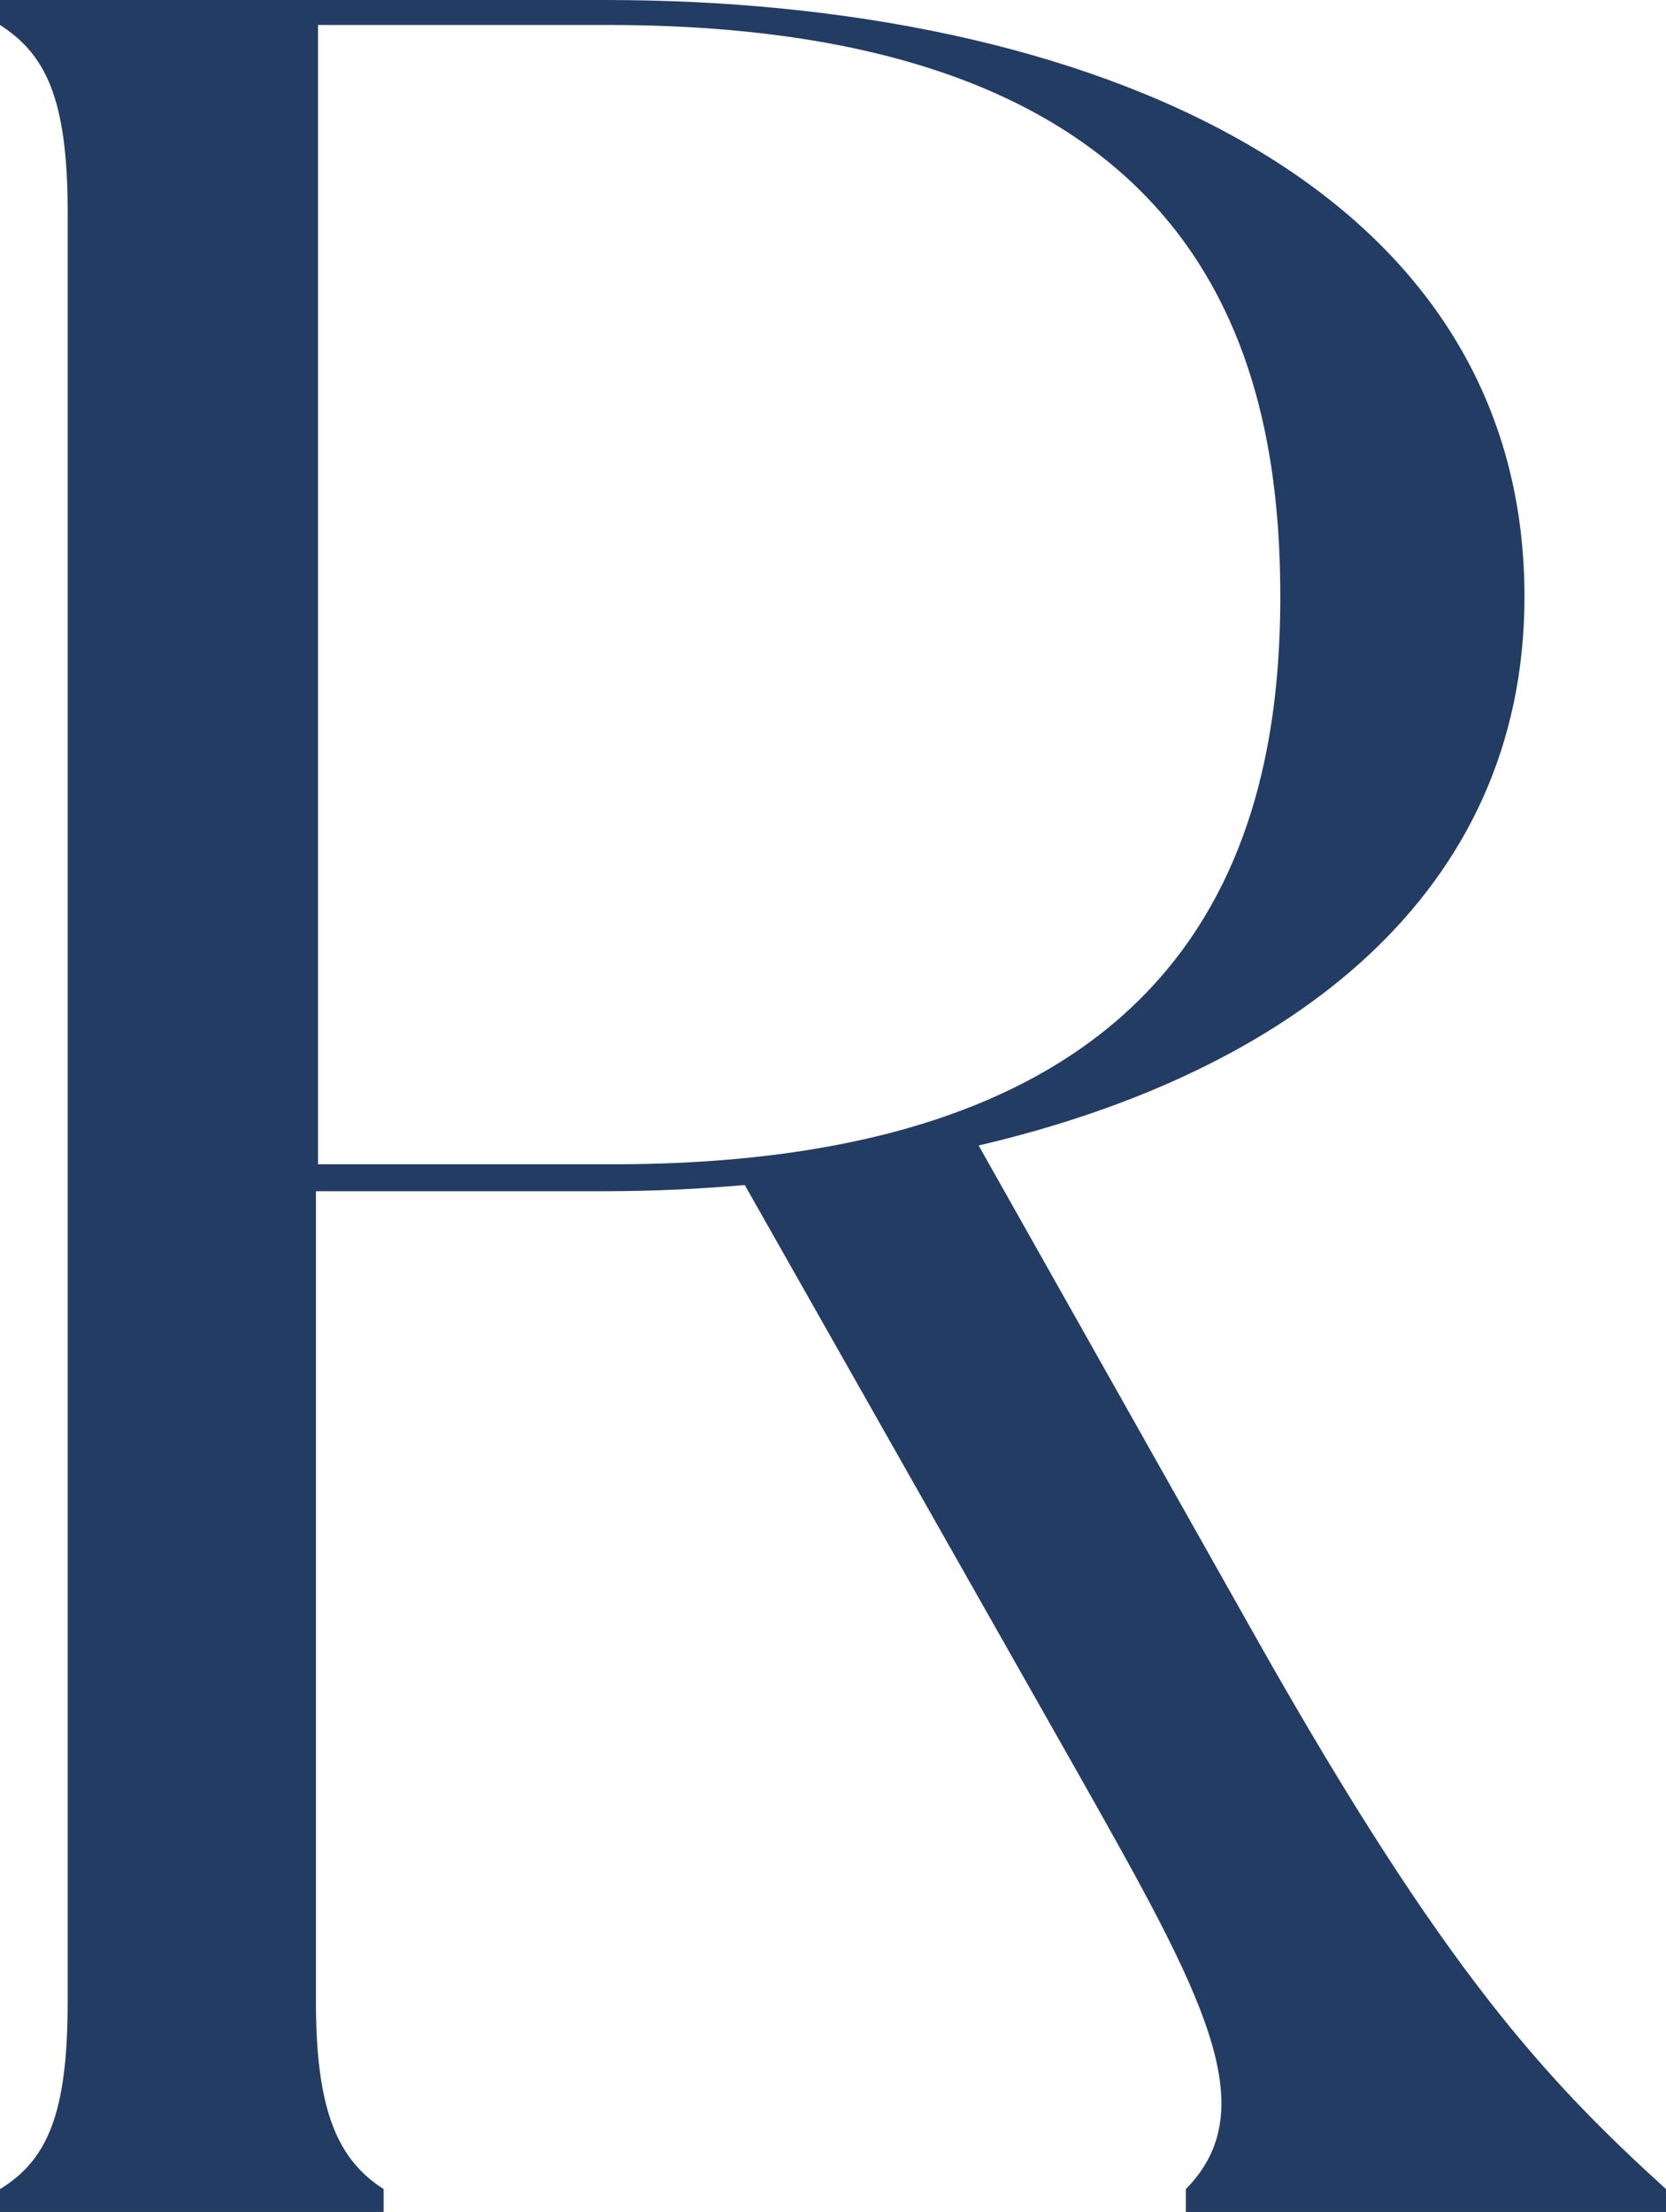
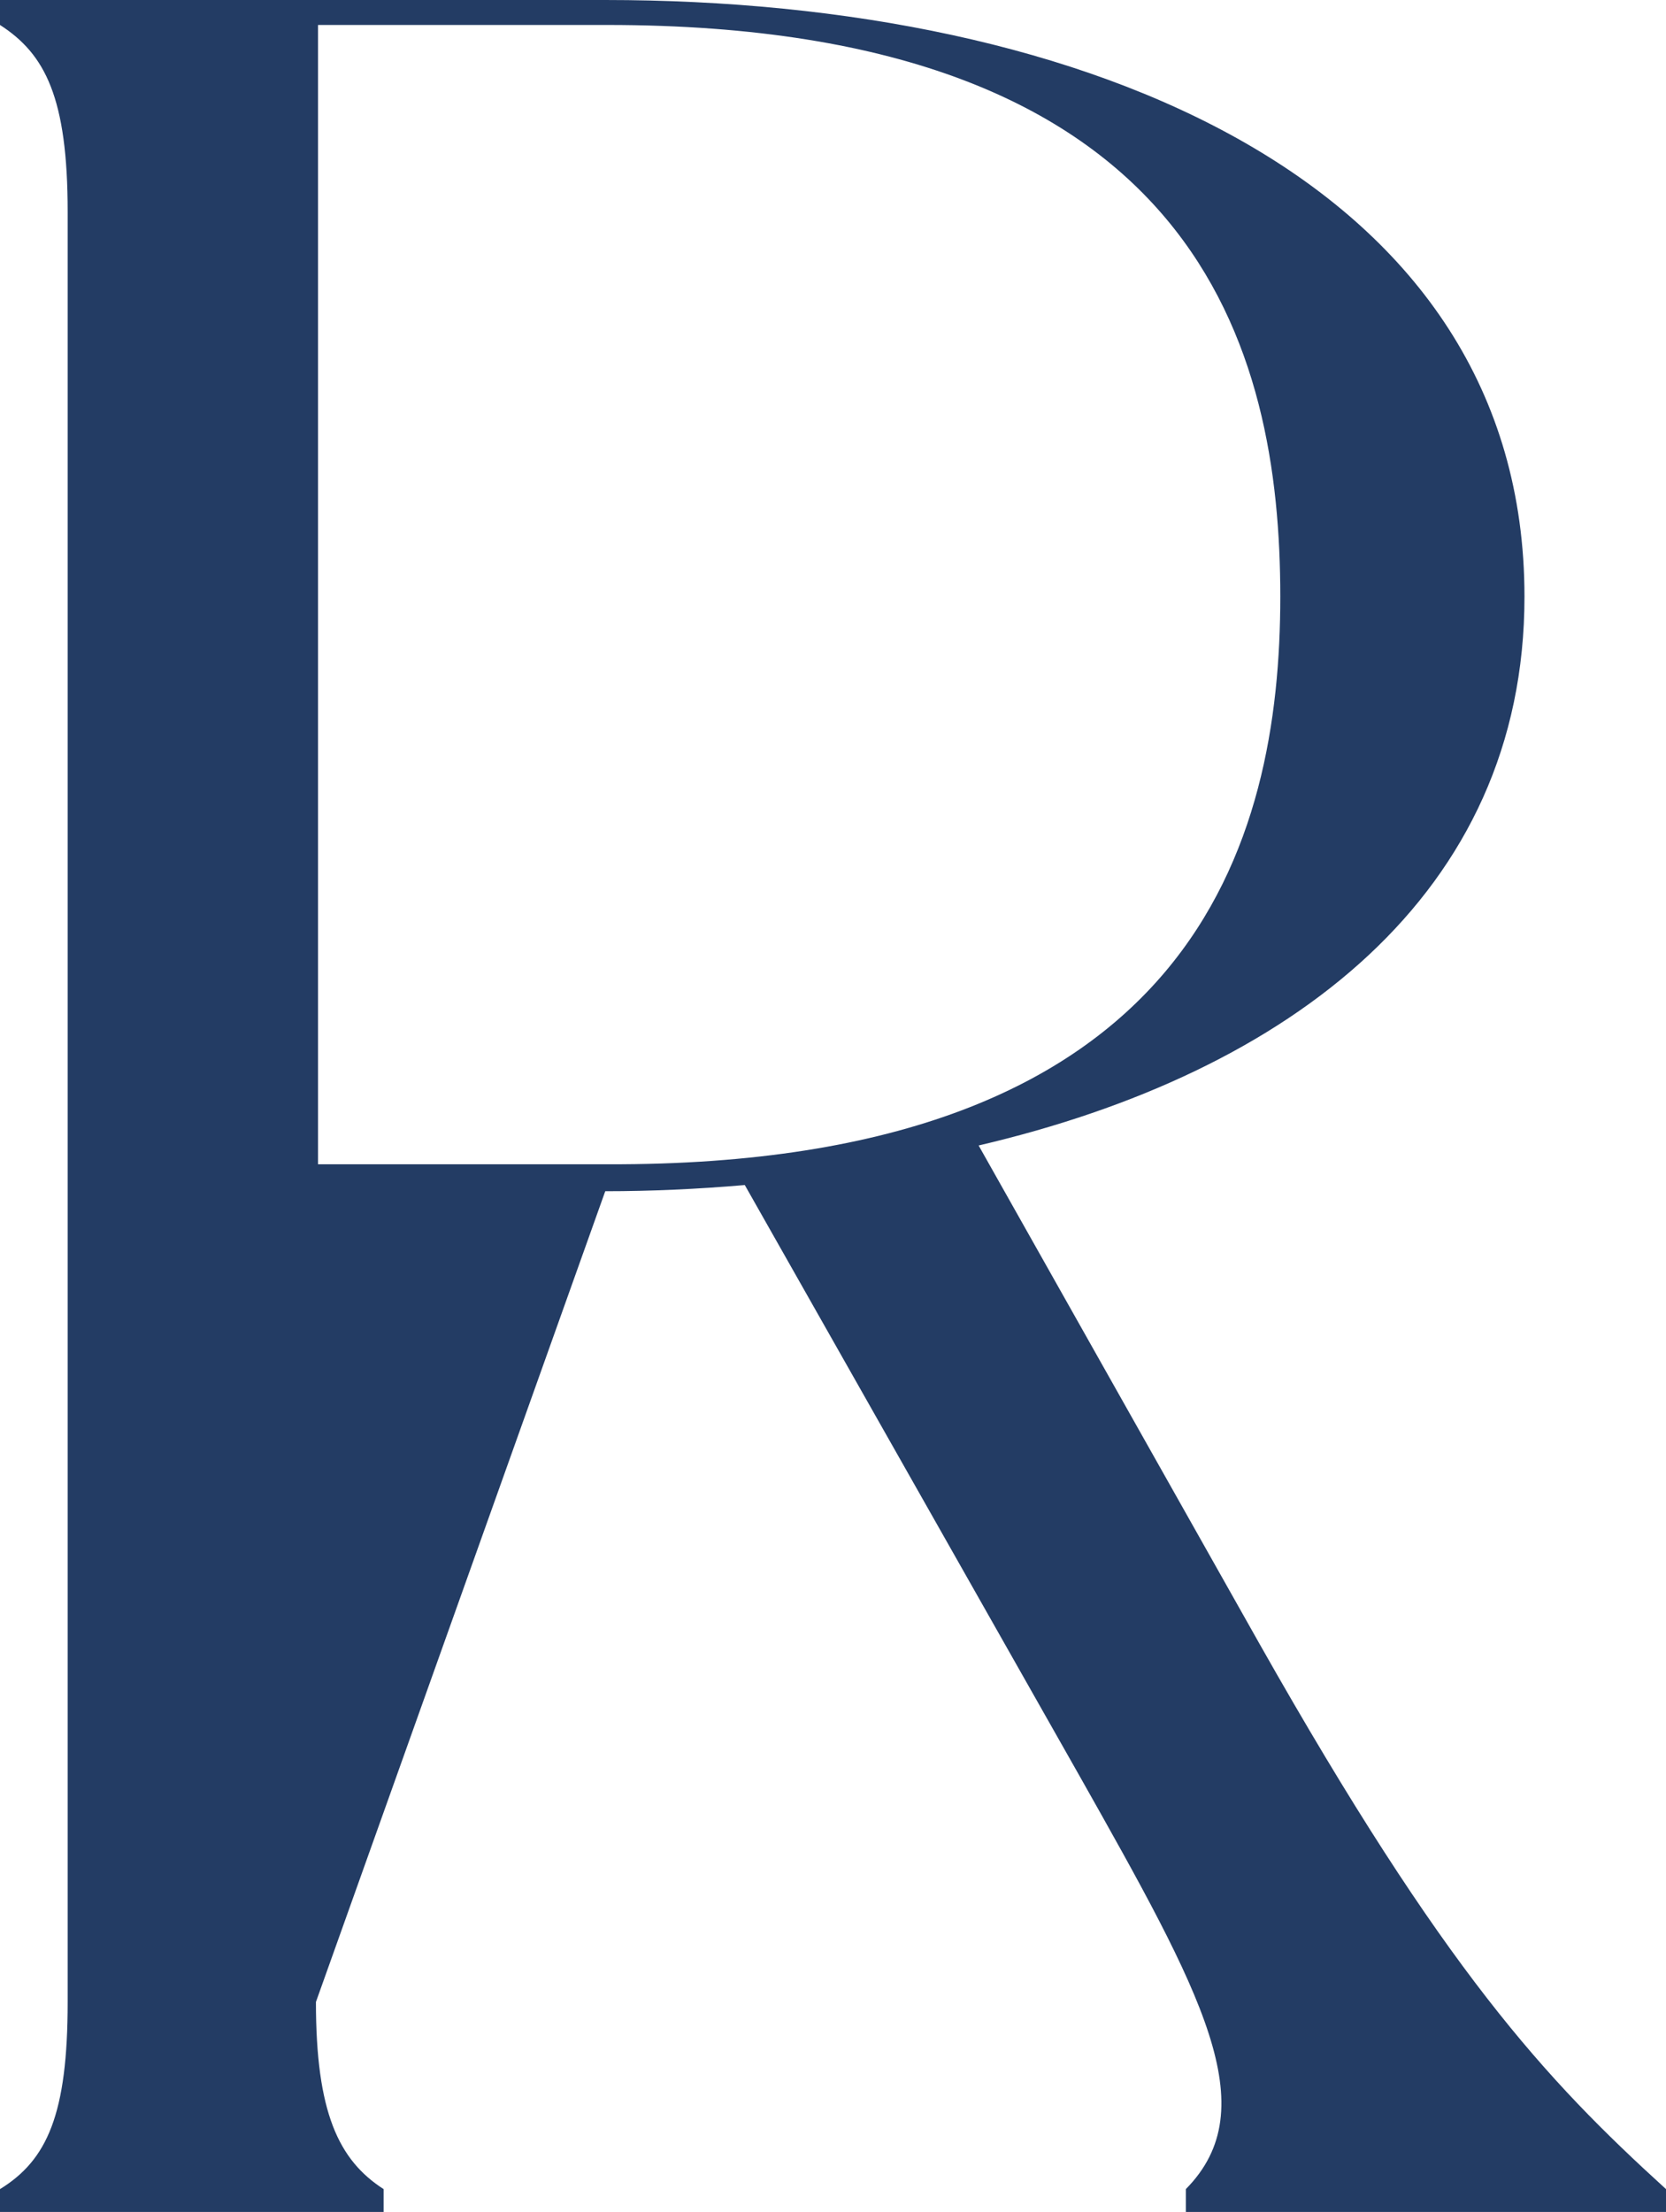
<svg xmlns="http://www.w3.org/2000/svg" width="58px" height="77px" viewBox="0 0 58 77" version="1.1">
  <title>Fill 4</title>
  <desc>Created with Sketch.</desc>
  <g id="Page-1" stroke="none" stroke-width="1" fill="none" fill-rule="evenodd">
    <g id="Group-14" transform="translate(-139, -1)" fill="#233C64">
-       <path d="M183.572,21.77 C183.572,13.229 180.787,1.869 160.144,1.869 L150.072,1.869 L150.072,41.529 L160.144,41.529 C180.645,41.598 183.572,30.238 183.572,21.77 M197,77.204 L197,78 L180.284,78 L180.284,77.204 C183.07,74.381 180.86,70.401 176.572,62.802 L164.929,42.252 C163.286,42.394 161.642,42.467 160.071,42.467 L149.999,42.467 L149.999,70.689 C149.999,74.528 150.785,76.193 152.355,77.204 L152.355,78 L139,78 L139,77.204 C140.644,76.193 141.356,74.596 141.356,70.689 L141.356,8.379 C141.356,4.399 140.571,2.88 139,1.869 L139,1 L160.071,1 C176.856,1 192.073,7.368 192.073,21.77 C192.073,32.118 183.928,38.34 173.07,40.875 L182.859,58.241 C189.288,69.605 192.786,73.37 197,77.204" id="Fill-4" />
+       <path d="M183.572,21.77 C183.572,13.229 180.787,1.869 160.144,1.869 L150.072,1.869 L150.072,41.529 L160.144,41.529 C180.645,41.598 183.572,30.238 183.572,21.77 M197,77.204 L197,78 L180.284,78 L180.284,77.204 C183.07,74.381 180.86,70.401 176.572,62.802 L164.929,42.252 C163.286,42.394 161.642,42.467 160.071,42.467 L149.999,70.689 C149.999,74.528 150.785,76.193 152.355,77.204 L152.355,78 L139,78 L139,77.204 C140.644,76.193 141.356,74.596 141.356,70.689 L141.356,8.379 C141.356,4.399 140.571,2.88 139,1.869 L139,1 L160.071,1 C176.856,1 192.073,7.368 192.073,21.77 C192.073,32.118 183.928,38.34 173.07,40.875 L182.859,58.241 C189.288,69.605 192.786,73.37 197,77.204" id="Fill-4" />
    </g>
  </g>
</svg>